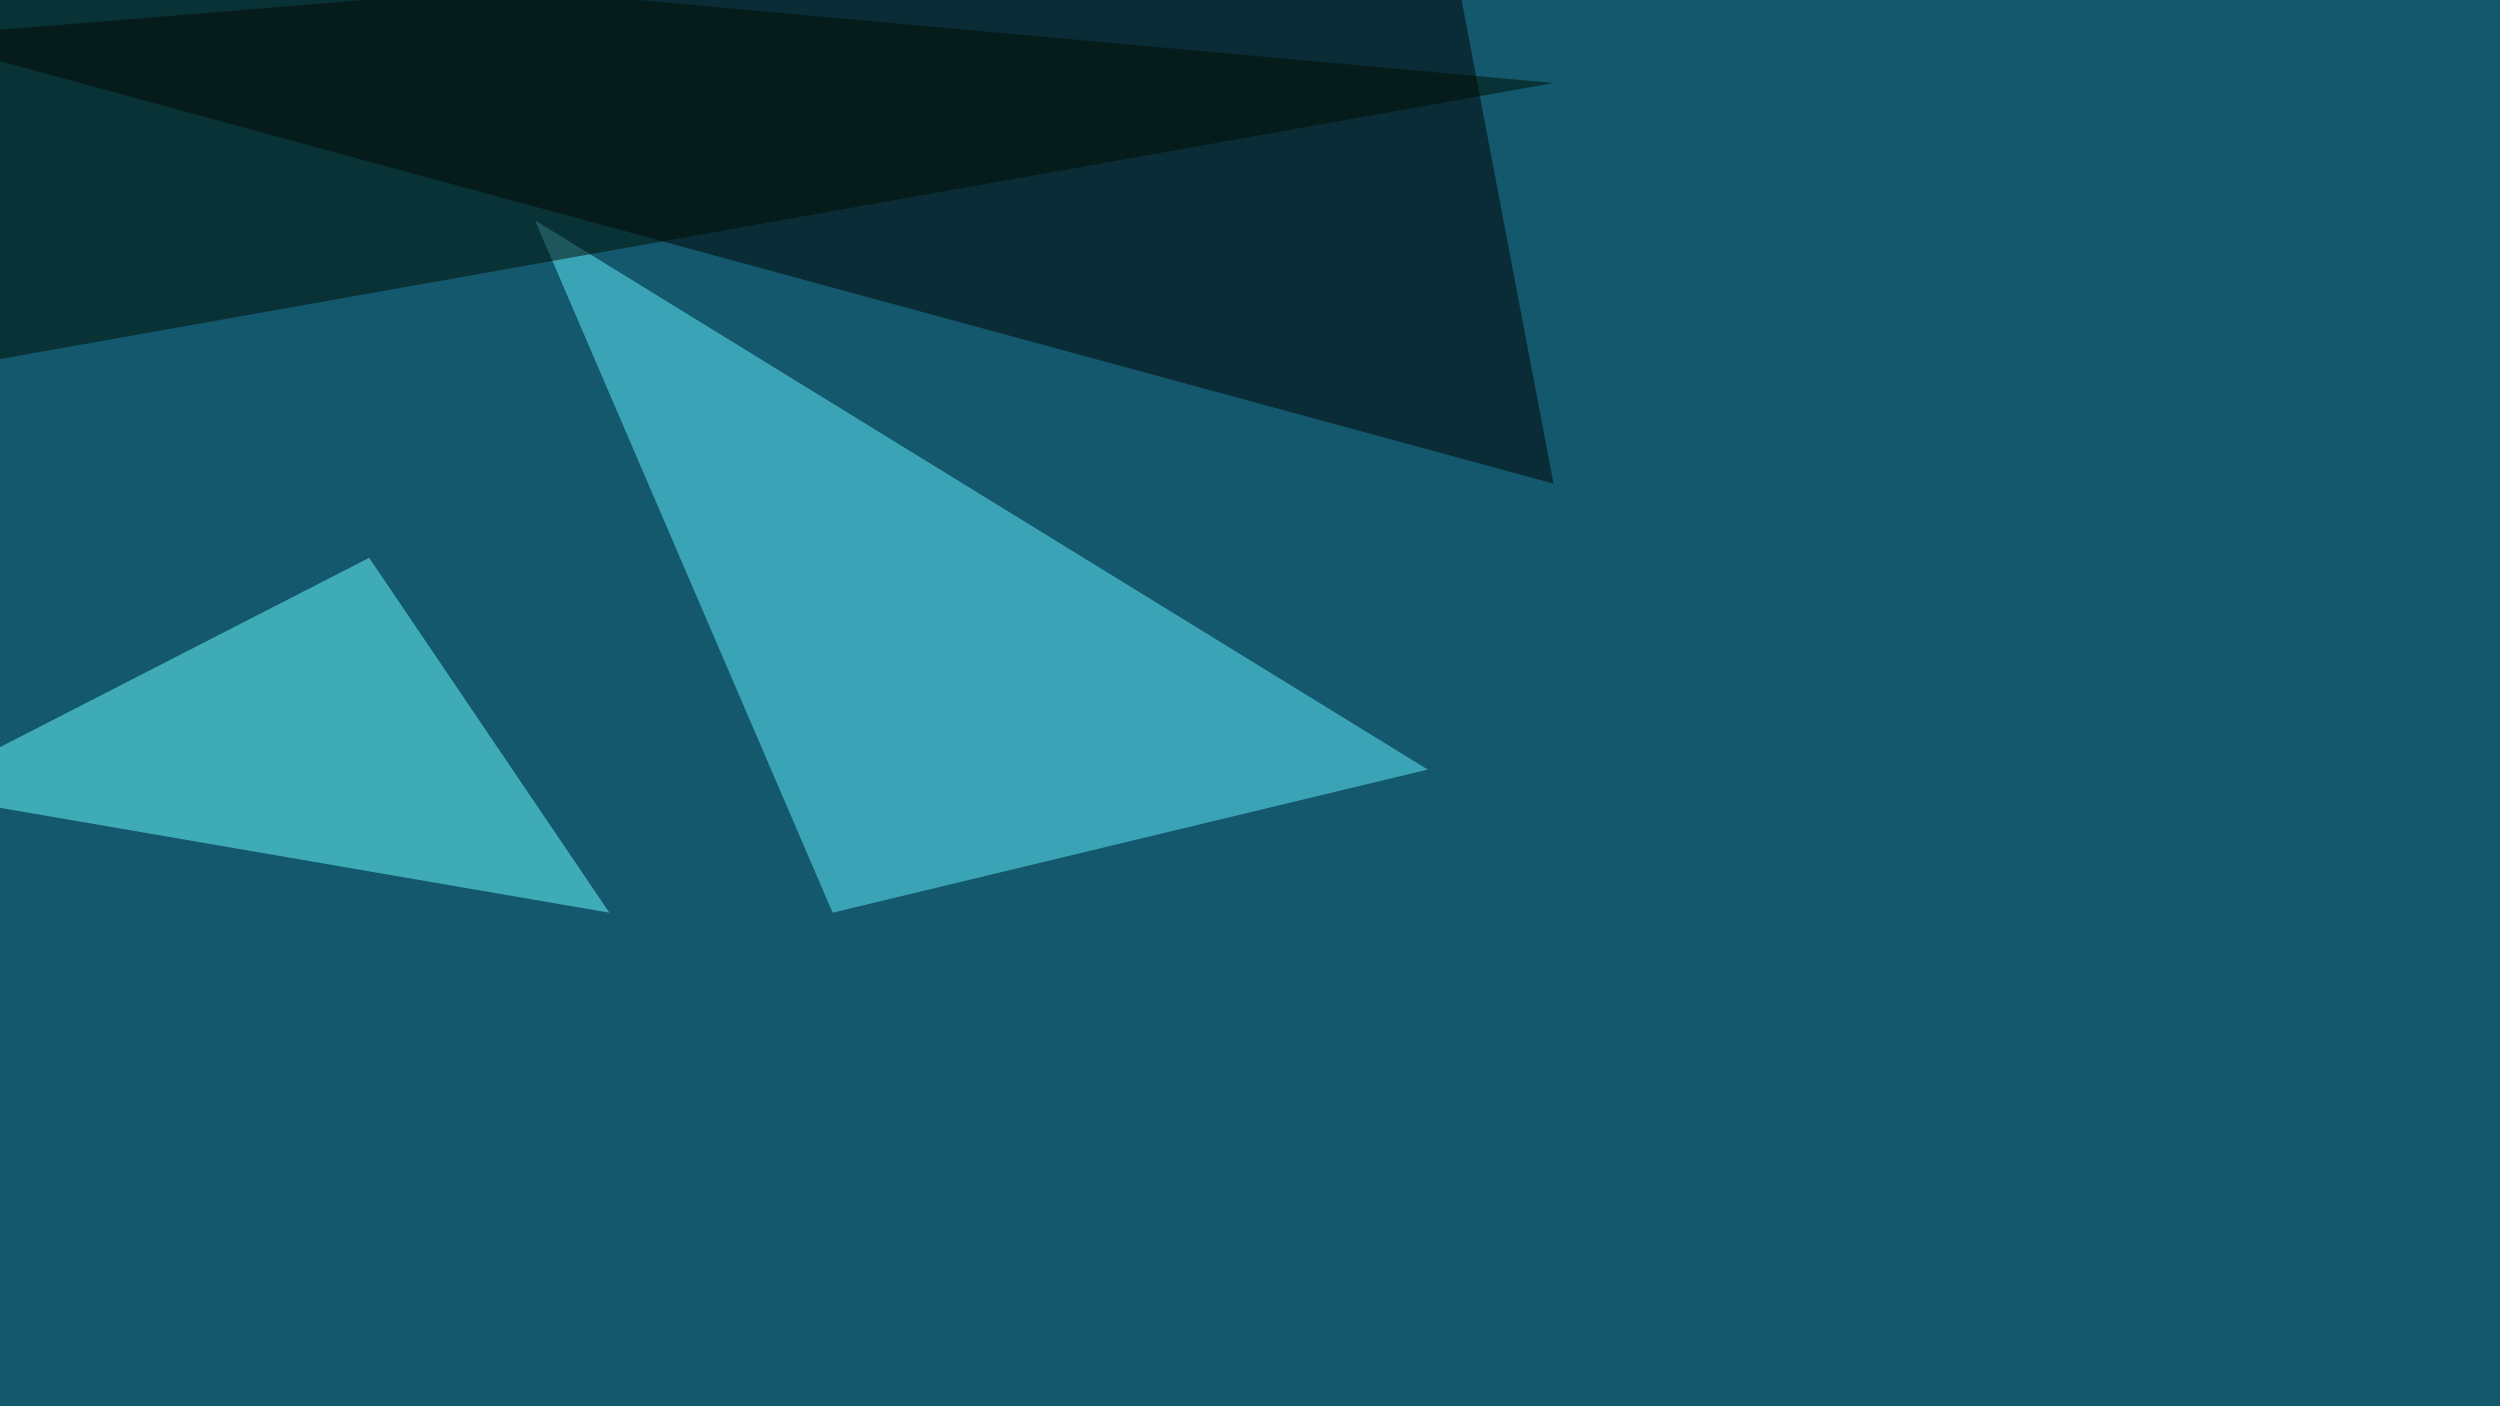
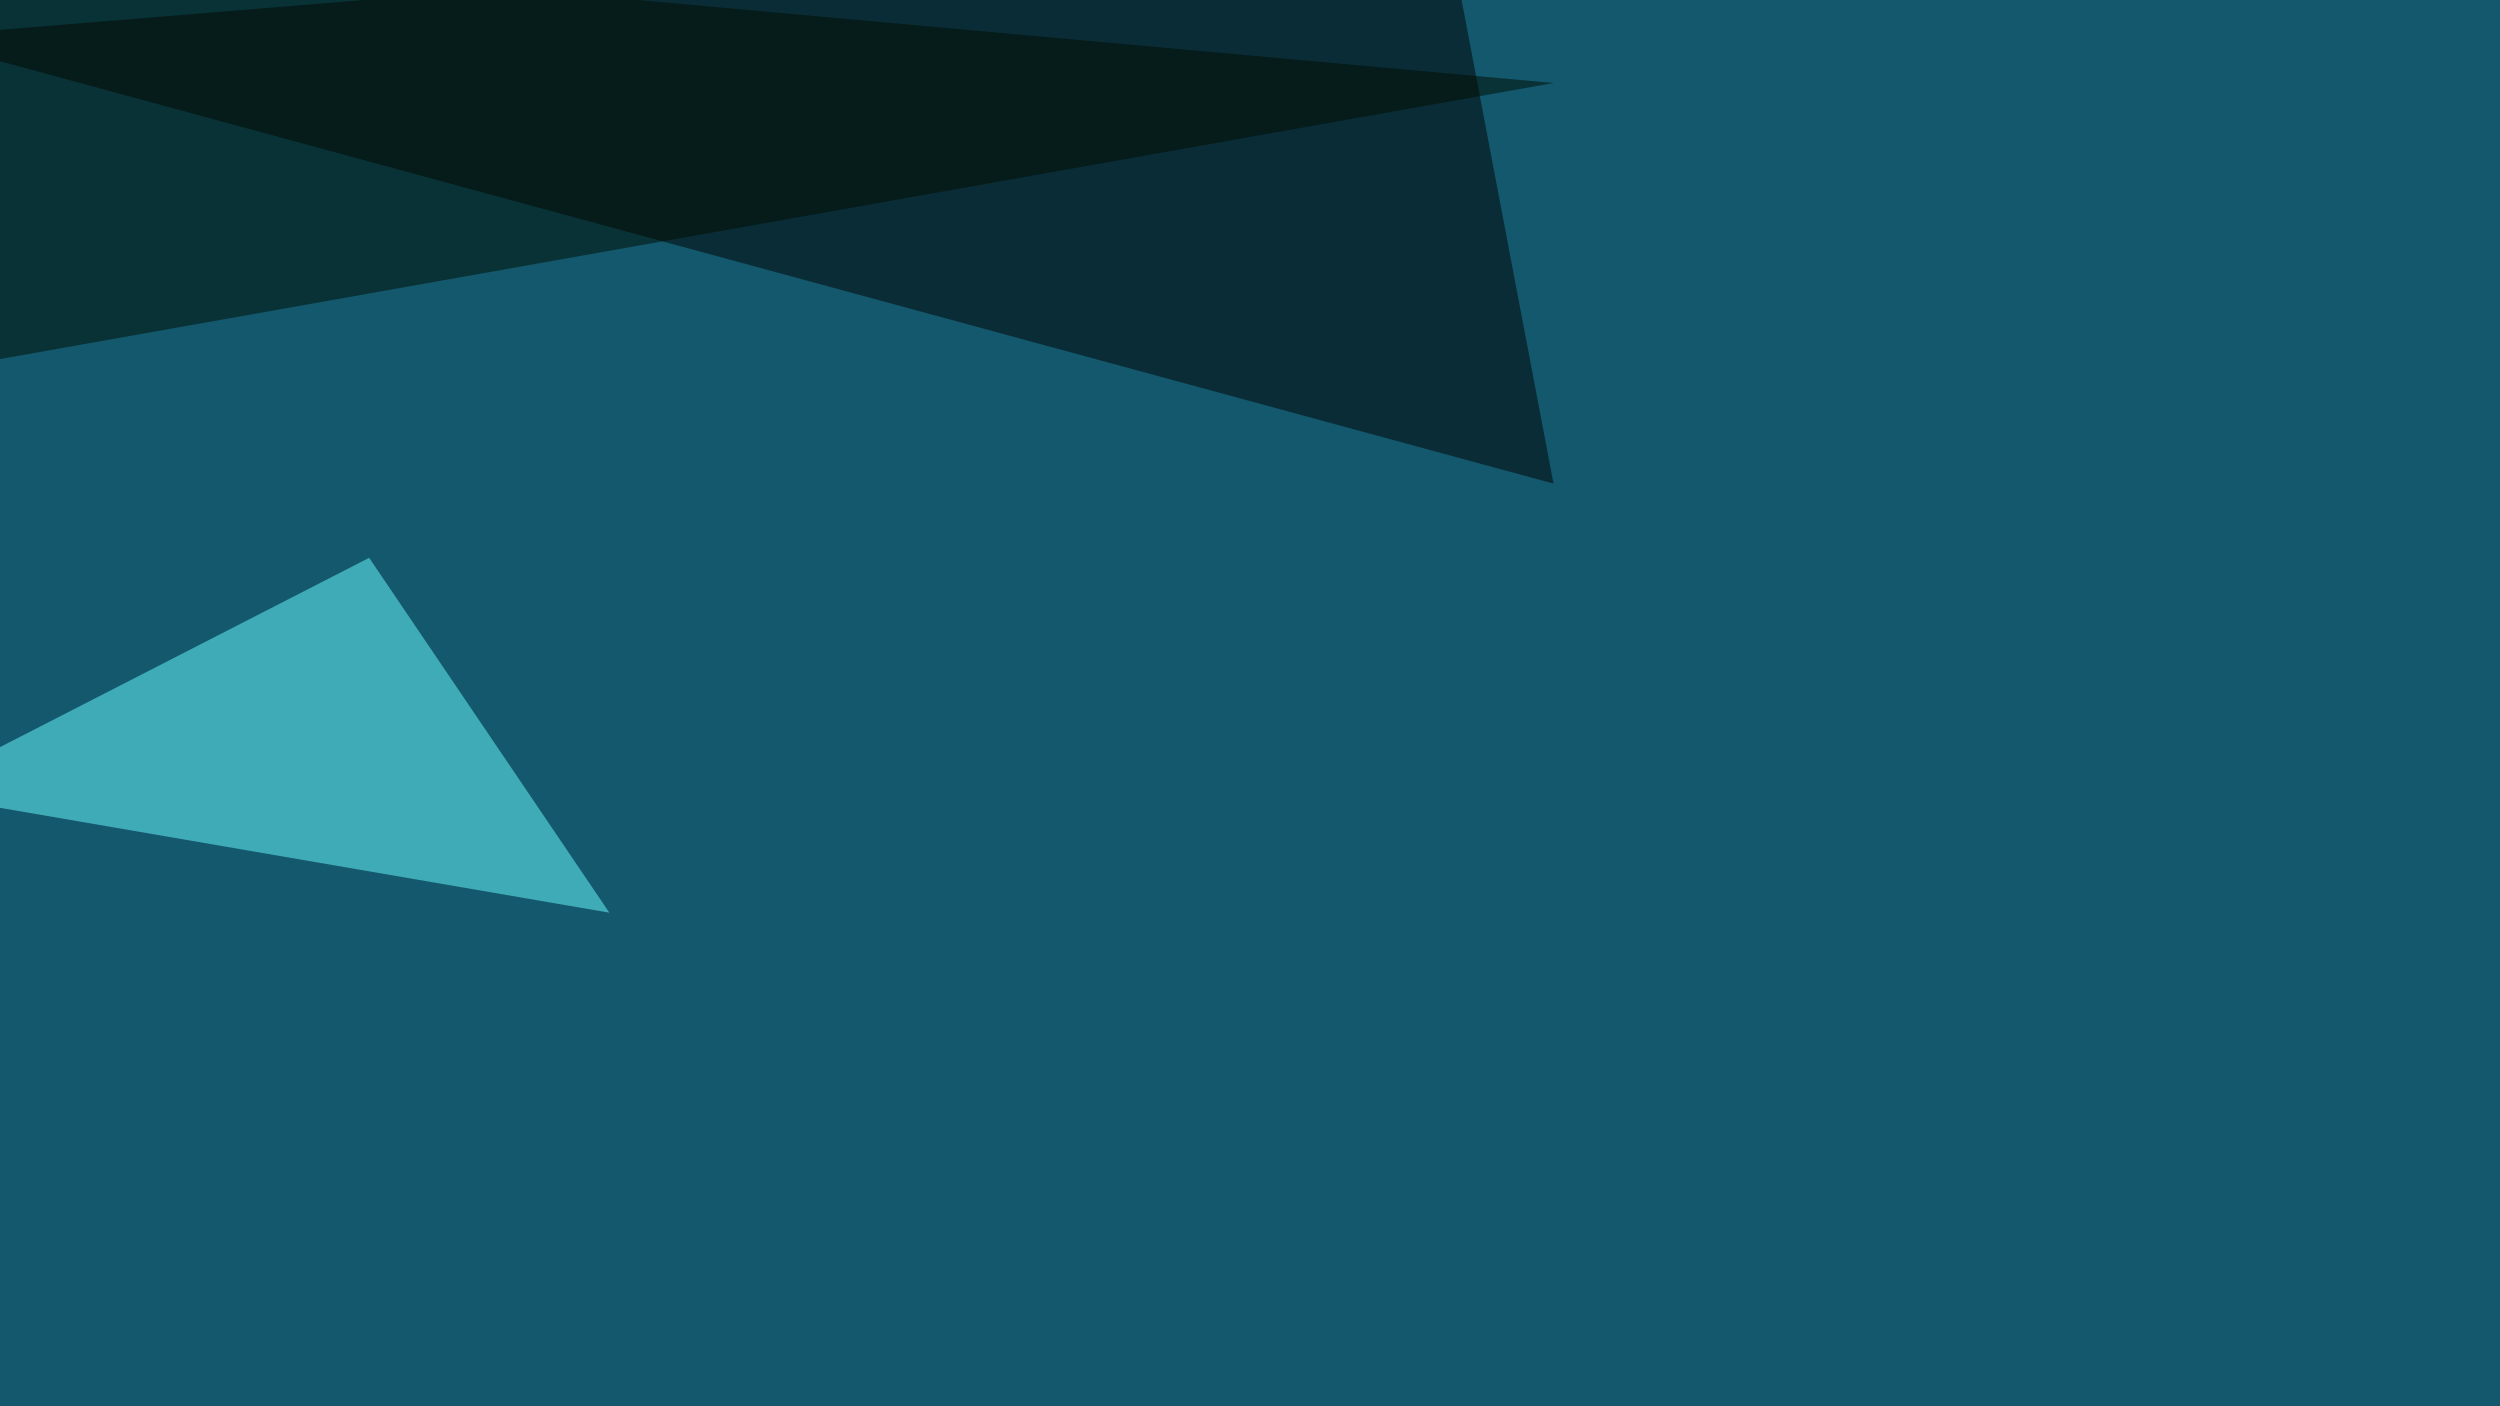
<svg xmlns="http://www.w3.org/2000/svg" width="1280" height="720">
  <filter id="a">
    <feGaussianBlur stdDeviation="55" />
  </filter>
  <rect width="100%" height="100%" fill="#13586c" />
  <g filter="url(#a)">
    <g fill-opacity=".5">
-       <path fill="#64eeff" d="M731 394l-304.7 73.3-152.4-354.5z" />
      <path d="M739.7-45.4L-45.4 19l840.8 228.6z" />
      <path fill="#6dfeff" d="M-45.4 405.8L189 285.6l123 181.7z" />
      <path fill="#000d00" d="M-45.4-33.7l840.8 76.2-840.8 149.4z" />
    </g>
  </g>
</svg>